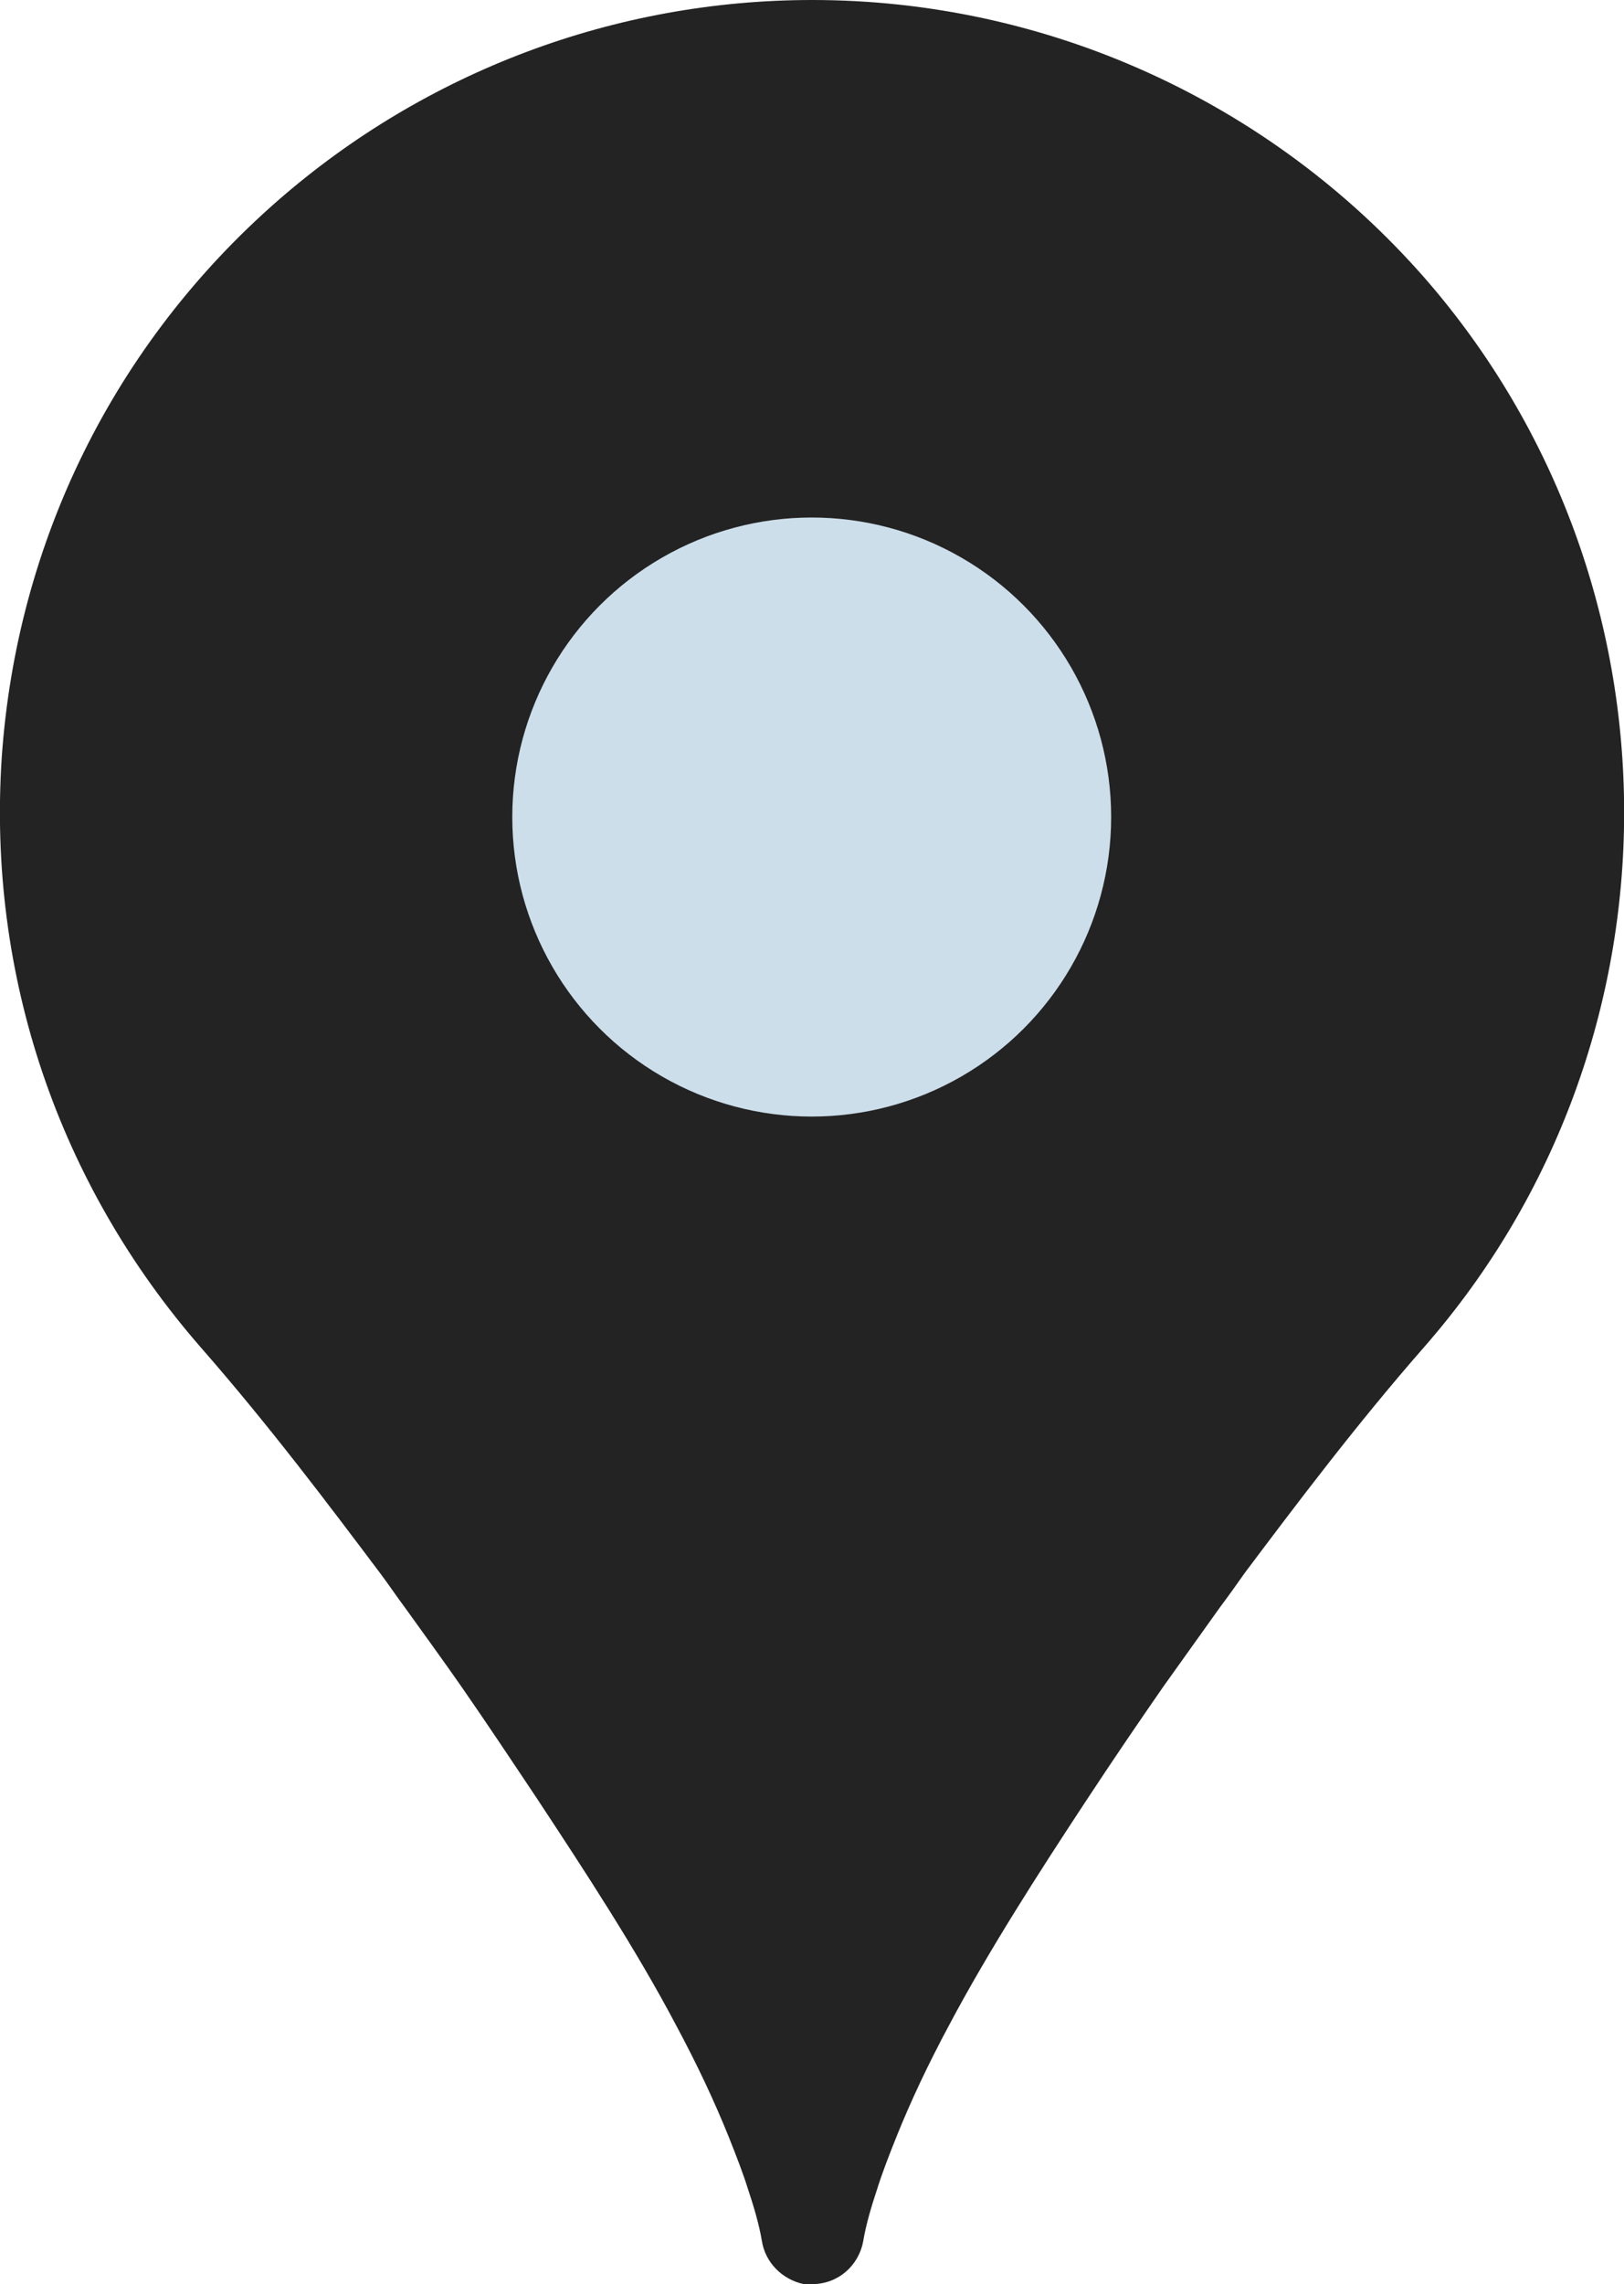
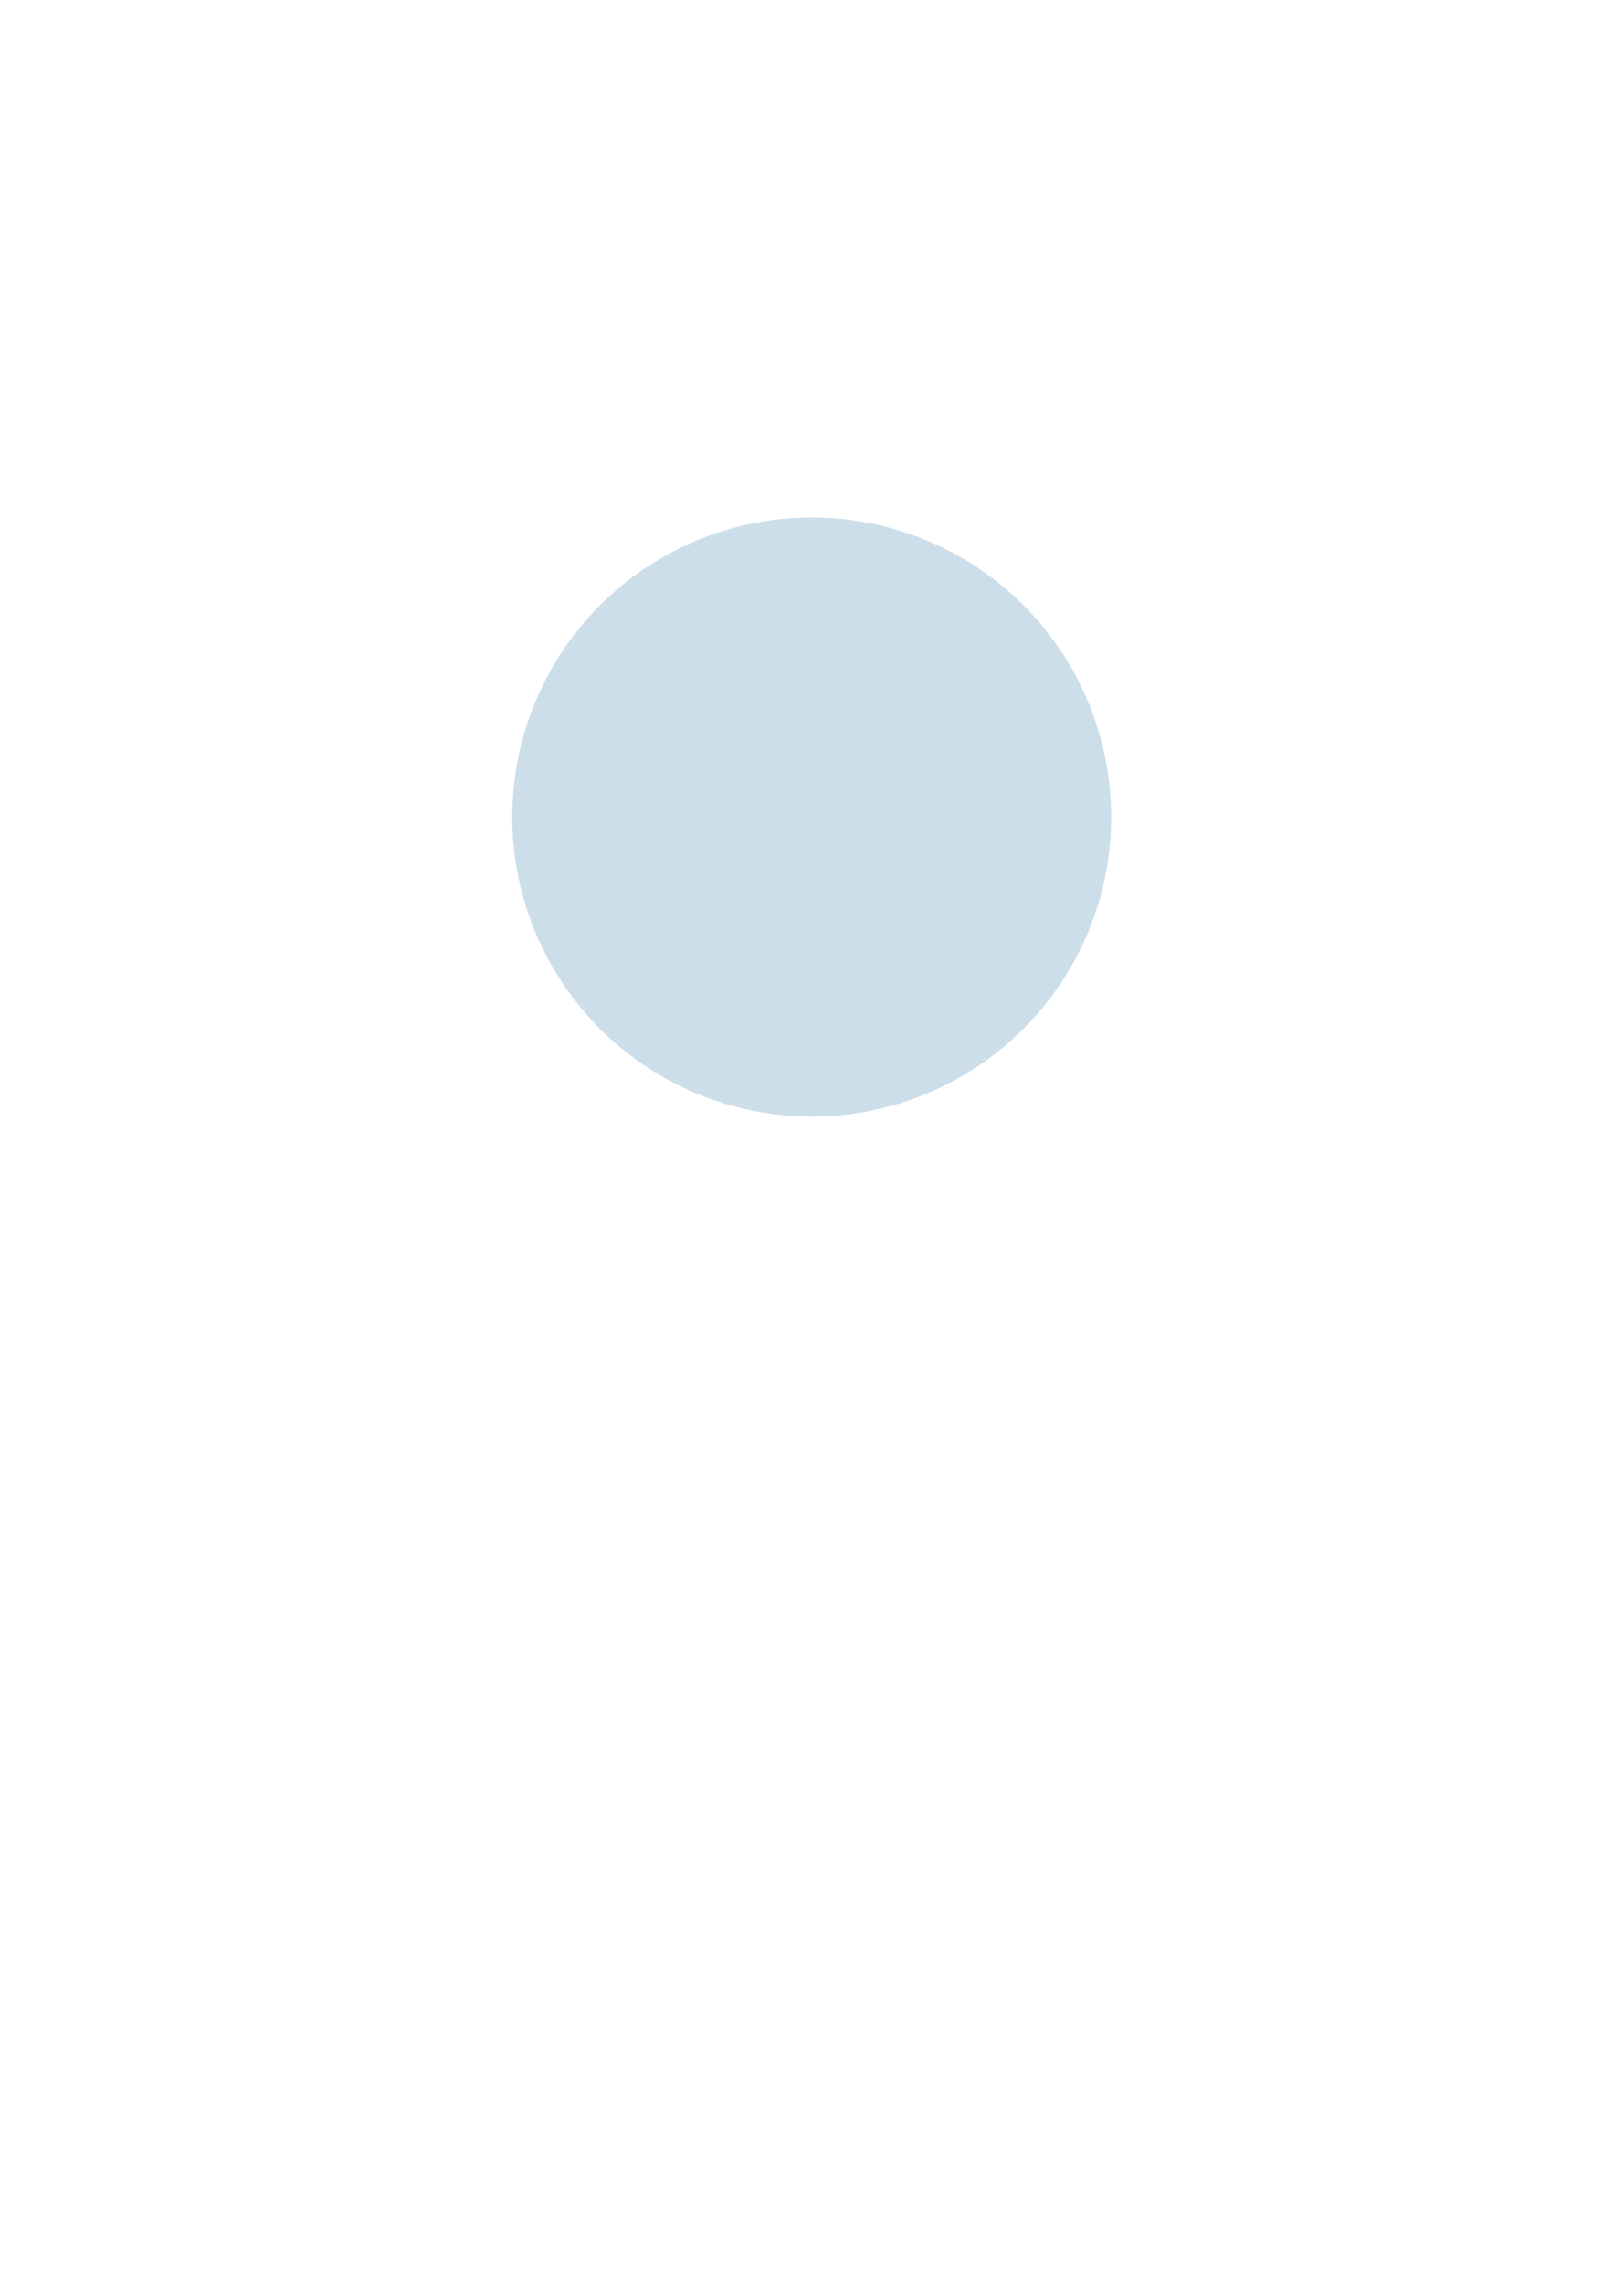
<svg xmlns="http://www.w3.org/2000/svg" id="_レイヤー_2" viewBox="0 0 28.69 40.34">
  <defs>
    <style>.cls-1{fill:#232323;}.cls-1,.cls-2{stroke-width:0px;}.cls-2{fill:#ccdeea;}</style>
  </defs>
  <g id="TXT">
-     <path class="cls-1" d="m14.28,40.34h-.08c-.38-.08-.68-.38-.74-.76-.05-.3-.15-.63-.24-.9-.09-.29-.21-.6-.35-.95-.25-.62-.55-1.26-.92-1.95-.71-1.35-1.63-2.75-2.44-3.98-.48-.72-.92-1.38-1.35-2-.32-.46-.67-.94-1-1.4-.15-.2-.29-.41-.44-.61-.91-1.21-1.97-2.62-3.17-3.99C1.03,20.91-.22,17.22.03,13.39c.26-3.82,1.99-7.32,4.87-9.84C7.52,1.26,10.87,0,14.35,0c4.14,0,8.08,1.79,10.81,4.9,4.71,5.39,4.71,13.51,0,18.89-1.2,1.37-2.26,2.78-3.17,3.99-.14.2-.29.41-.44.61-.33.46-.67.94-1,1.4-.43.62-.88,1.28-1.36,2.01-.81,1.23-1.72,2.64-2.43,3.98-.37.69-.67,1.33-.92,1.95-.14.35-.26.66-.35.95-.09.27-.19.6-.24.9-.08.44-.45.76-.9.76h-.07Z" />
    <circle class="cls-2" cx="14.34" cy="14.43" r="5.29" />
  </g>
</svg>